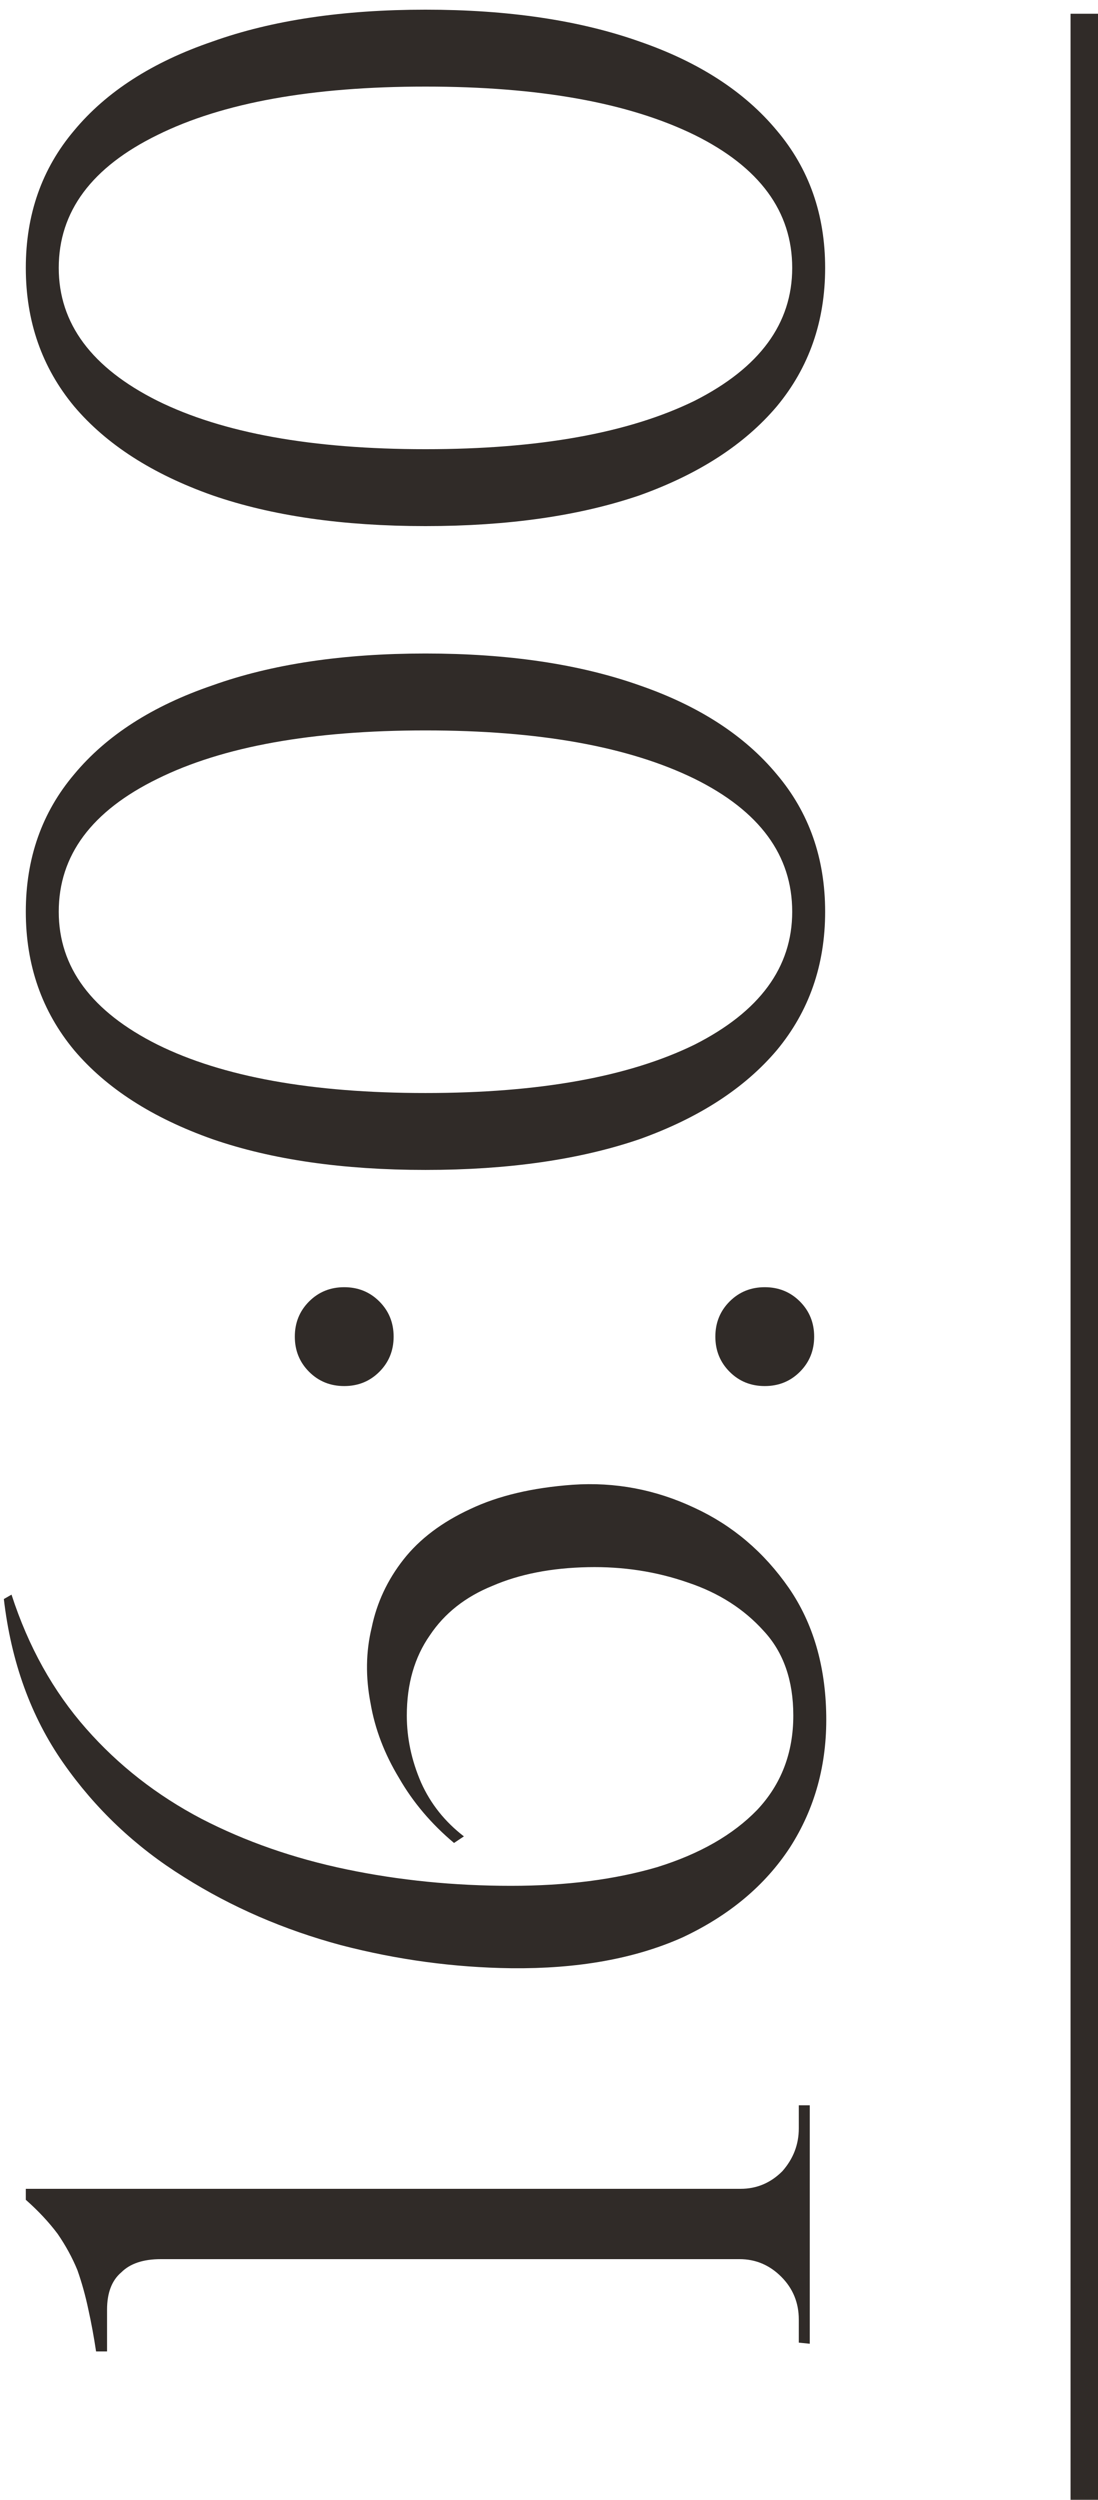
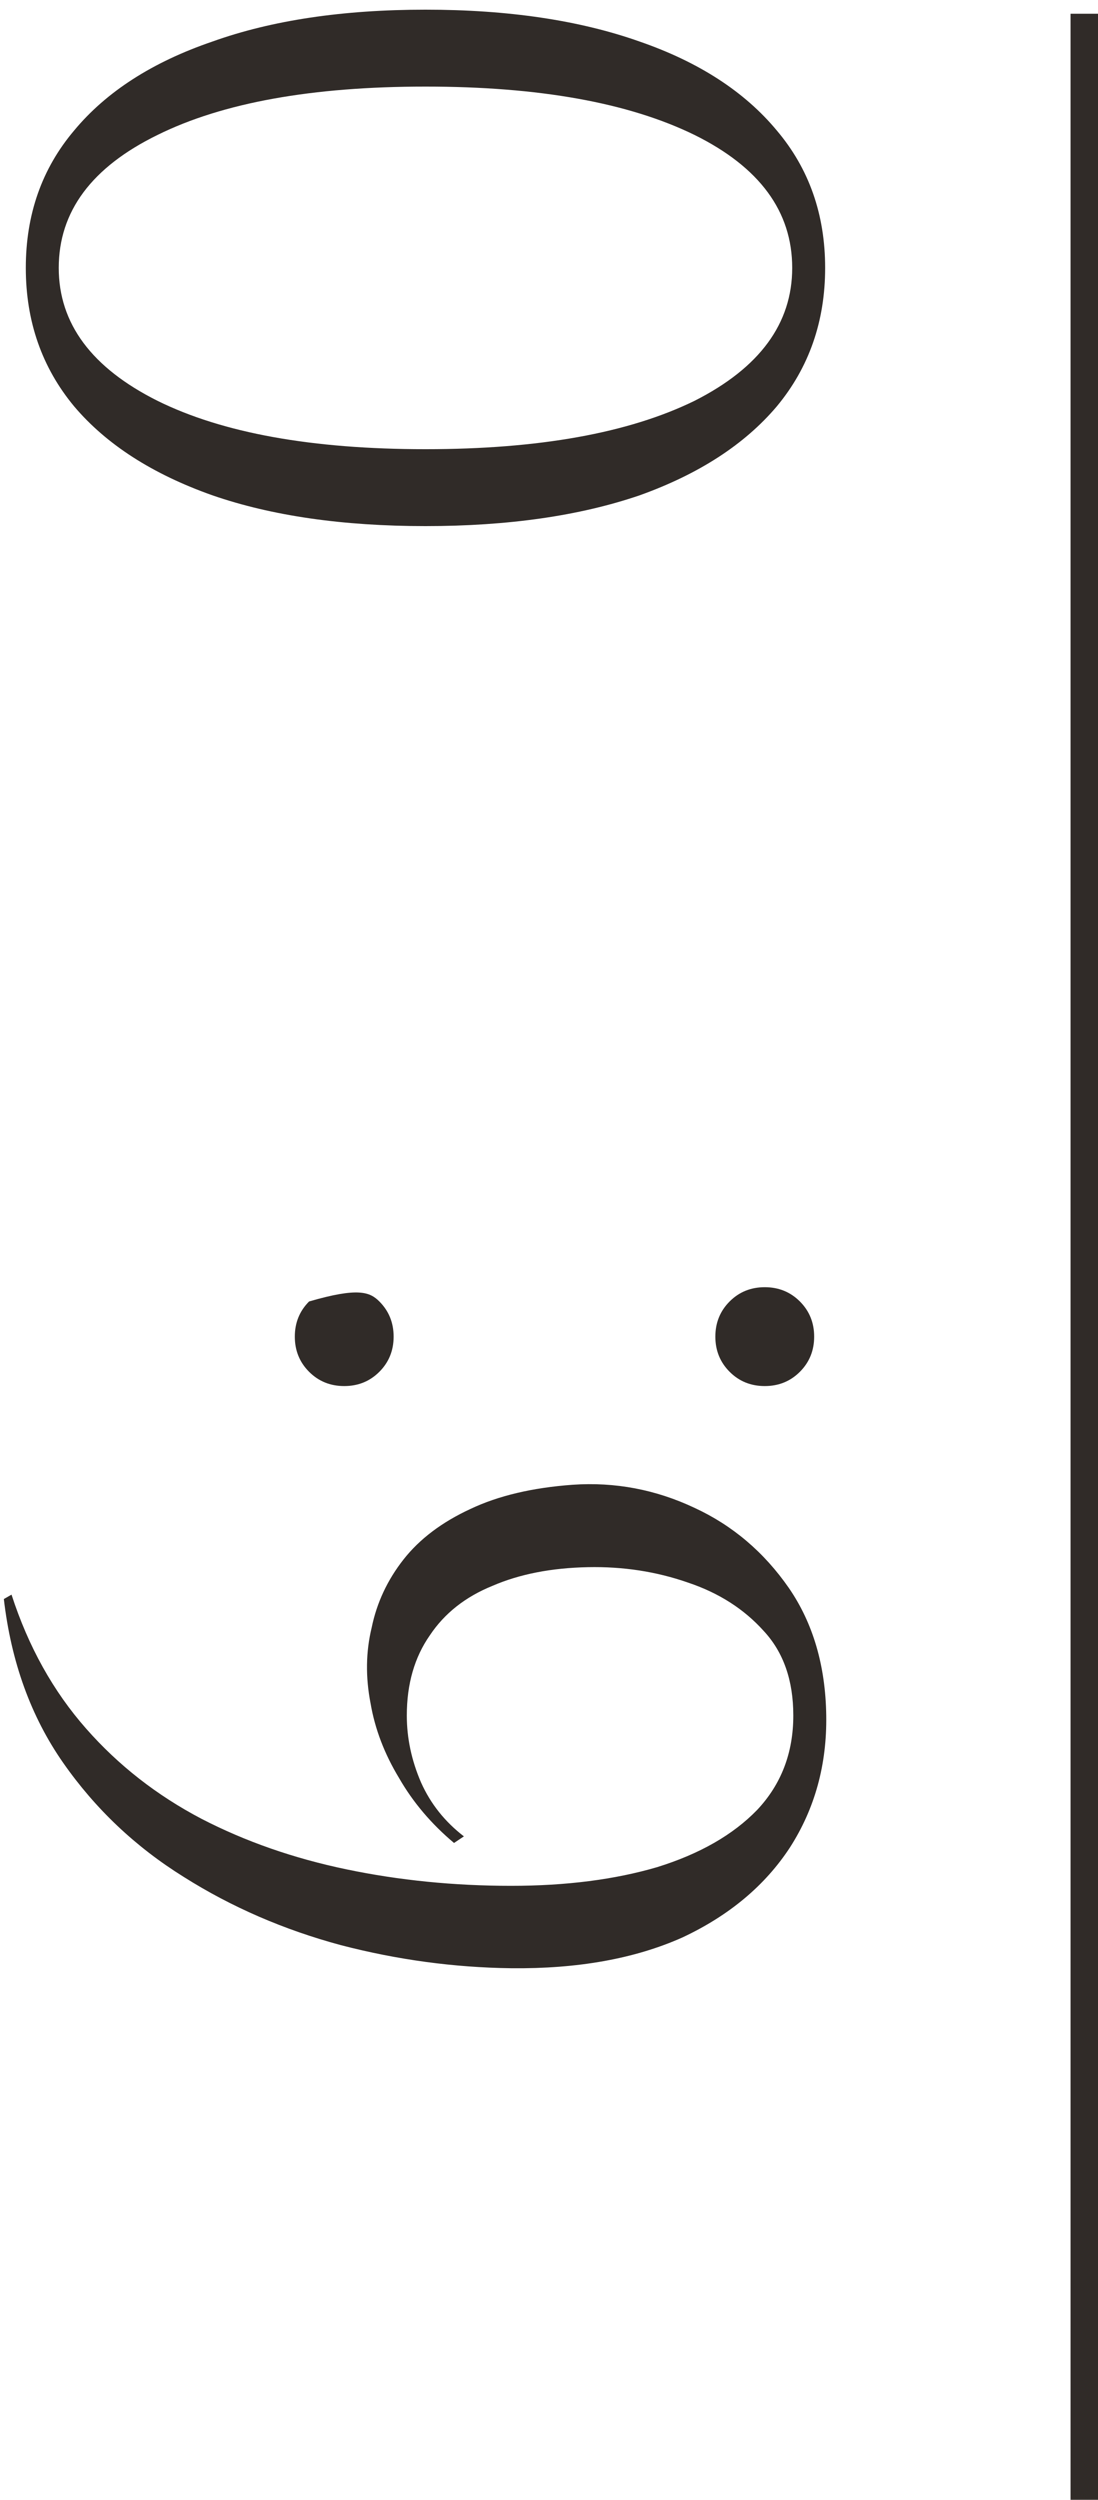
<svg xmlns="http://www.w3.org/2000/svg" width="80" height="182" viewBox="0 0 80 182" fill="none">
-   <path d="M59 153.28V170.64L58.2 170.56V168.88C58.2 167.653 57.773 166.613 56.92 165.76C56.067 164.907 55.053 164.48 53.88 164.48L11.72 164.48C10.44 164.48 9.48 164.8 8.84 165.44C8.147 166.027 7.8 166.933 7.8 168.16V171.2H7C6.84 170.133 6.653 169.12 6.44 168.16C6.227 167.147 5.96 166.187 5.64 165.28C5.267 164.373 4.787 163.493 4.2 162.64C3.56 161.787 2.787 160.96 1.88 160.16V159.36H53.96C55.133 159.36 56.147 158.933 57 158.08C57.8 157.173 58.2 156.133 58.2 154.96V153.28H59Z" fill="#302B28" />
  <path d="M0.28 116.42L0.84 116.1C2.067 119.887 3.88 123.14 6.28 125.86C8.627 128.527 11.427 130.713 14.68 132.42C17.88 134.073 21.4 135.3 25.24 136.1C29.08 136.9 33.08 137.3 37.24 137.3C41.24 137.3 44.787 136.847 47.88 135.94C50.973 134.98 53.4 133.593 55.16 131.78C56.92 129.913 57.8 127.62 57.8 124.9C57.8 122.34 57.08 120.287 55.64 118.74C54.2 117.14 52.36 115.967 50.12 115.22C47.827 114.42 45.4 114.047 42.84 114.1C40.173 114.153 37.853 114.607 35.88 115.46C33.907 116.26 32.387 117.46 31.32 119.06C30.2 120.66 29.64 122.607 29.64 124.9C29.64 126.553 29.987 128.18 30.68 129.78C31.373 131.327 32.413 132.633 33.8 133.7L33.08 134.18C31.427 132.793 30.093 131.22 29.08 129.46C28.013 127.7 27.32 125.887 27 124.02C26.627 122.1 26.653 120.26 27.08 118.5C27.453 116.687 28.227 115.033 29.4 113.54C30.573 112.047 32.2 110.82 34.28 109.86C36.307 108.9 38.787 108.313 41.72 108.1C44.813 107.887 47.773 108.447 50.6 109.78C53.373 111.06 55.667 113.007 57.48 115.62C59.24 118.18 60.147 121.273 60.2 124.9C60.253 128.473 59.373 131.673 57.56 134.5C55.747 137.273 53.133 139.46 49.72 141.06C46.253 142.607 42.093 143.353 37.24 143.3C33.08 143.247 28.947 142.687 24.84 141.62C20.68 140.5 16.867 138.847 13.4 136.66C9.88 134.473 6.947 131.7 4.6 128.34C2.253 124.98 0.813 121.007 0.28 116.42Z" fill="#302B28" />
-   <path d="M28.68 97.316C28.68 98.329 28.333 99.182 27.64 99.876C26.947 100.569 26.093 100.915 25.08 100.915C24.067 100.915 23.213 100.569 22.52 99.876C21.827 99.182 21.48 98.329 21.48 97.316C21.48 96.302 21.827 95.449 22.52 94.755C23.213 94.062 24.067 93.716 25.08 93.716C26.093 93.716 26.947 94.062 27.64 94.755C28.333 95.449 28.68 96.302 28.68 97.316ZM59.32 97.316C59.32 98.329 58.973 99.182 58.28 99.876C57.587 100.569 56.733 100.915 55.72 100.915C54.707 100.915 53.853 100.569 53.16 99.876C52.467 99.182 52.12 98.329 52.12 97.316C52.12 96.302 52.467 95.449 53.16 94.755C53.853 94.062 54.707 93.716 55.72 93.716C56.733 93.716 57.587 94.062 58.28 94.755C58.973 95.449 59.32 96.302 59.32 97.316Z" fill="#302B28" />
-   <path d="M1.88 66.379C1.88 62.485 3.053 59.152 5.4 56.379C7.747 53.552 11.107 51.392 15.48 49.899C19.8 48.352 24.973 47.579 31 47.579C37.027 47.579 42.227 48.352 46.6 49.899C50.92 51.392 54.253 53.552 56.6 56.379C58.947 59.152 60.12 62.485 60.12 66.379C60.12 70.272 58.947 73.632 56.6 76.459C54.253 79.232 50.92 81.392 46.6 82.939C42.227 84.432 37.027 85.179 31 85.179C24.973 85.179 19.8 84.432 15.48 82.939C11.107 81.392 7.747 79.232 5.4 76.459C3.053 73.632 1.88 70.272 1.88 66.379ZM4.28 66.379C4.28 70.432 6.68 73.659 11.48 76.059C16.227 78.405 22.733 79.579 31 79.579C39.267 79.579 45.8 78.405 50.6 76.059C55.347 73.659 57.72 70.432 57.72 66.379C57.72 62.272 55.347 59.045 50.6 56.699C45.8 54.352 39.267 53.179 31 53.179C22.733 53.179 16.227 54.352 11.48 56.699C6.68 59.045 4.28 62.272 4.28 66.379Z" fill="#302B28" />
+   <path d="M28.68 97.316C28.68 98.329 28.333 99.182 27.64 99.876C26.947 100.569 26.093 100.915 25.08 100.915C24.067 100.915 23.213 100.569 22.52 99.876C21.827 99.182 21.48 98.329 21.48 97.316C21.48 96.302 21.827 95.449 22.52 94.755C26.093 93.716 26.947 94.062 27.64 94.755C28.333 95.449 28.68 96.302 28.68 97.316ZM59.32 97.316C59.32 98.329 58.973 99.182 58.28 99.876C57.587 100.569 56.733 100.915 55.72 100.915C54.707 100.915 53.853 100.569 53.16 99.876C52.467 99.182 52.12 98.329 52.12 97.316C52.12 96.302 52.467 95.449 53.16 94.755C53.853 94.062 54.707 93.716 55.72 93.716C56.733 93.716 57.587 94.062 58.28 94.755C58.973 95.449 59.32 96.302 59.32 97.316Z" fill="#302B28" />
  <path d="M1.88 19.504C1.88 15.61 3.053 12.277 5.4 9.504C7.747 6.677 11.107 4.517 15.48 3.024C19.8 1.477 24.973 0.704 31 0.704C37.027 0.704 42.227 1.477 46.6 3.024C50.92 4.517 54.253 6.677 56.6 9.504C58.947 12.277 60.12 15.61 60.12 19.504C60.12 23.397 58.947 26.757 56.6 29.584C54.253 32.357 50.92 34.517 46.6 36.064C42.227 37.557 37.027 38.304 31 38.304C24.973 38.304 19.8 37.557 15.48 36.064C11.107 34.517 7.747 32.357 5.4 29.584C3.053 26.757 1.88 23.397 1.88 19.504ZM4.28 19.504C4.28 23.557 6.68 26.784 11.48 29.184C16.227 31.53 22.733 32.704 31 32.704C39.267 32.704 45.8 31.53 50.6 29.184C55.347 26.784 57.72 23.557 57.72 19.504C57.72 15.397 55.347 12.17 50.6 9.824C45.8 7.477 39.267 6.304 31 6.304C22.733 6.304 16.227 7.477 11.48 9.824C6.68 12.17 4.28 15.397 4.28 19.504Z" fill="#302B28" />
  <path fill-rule="evenodd" clip-rule="evenodd" d="M78 182L78 1L80 1L80 182H78Z" fill="#302B28" />
</svg>